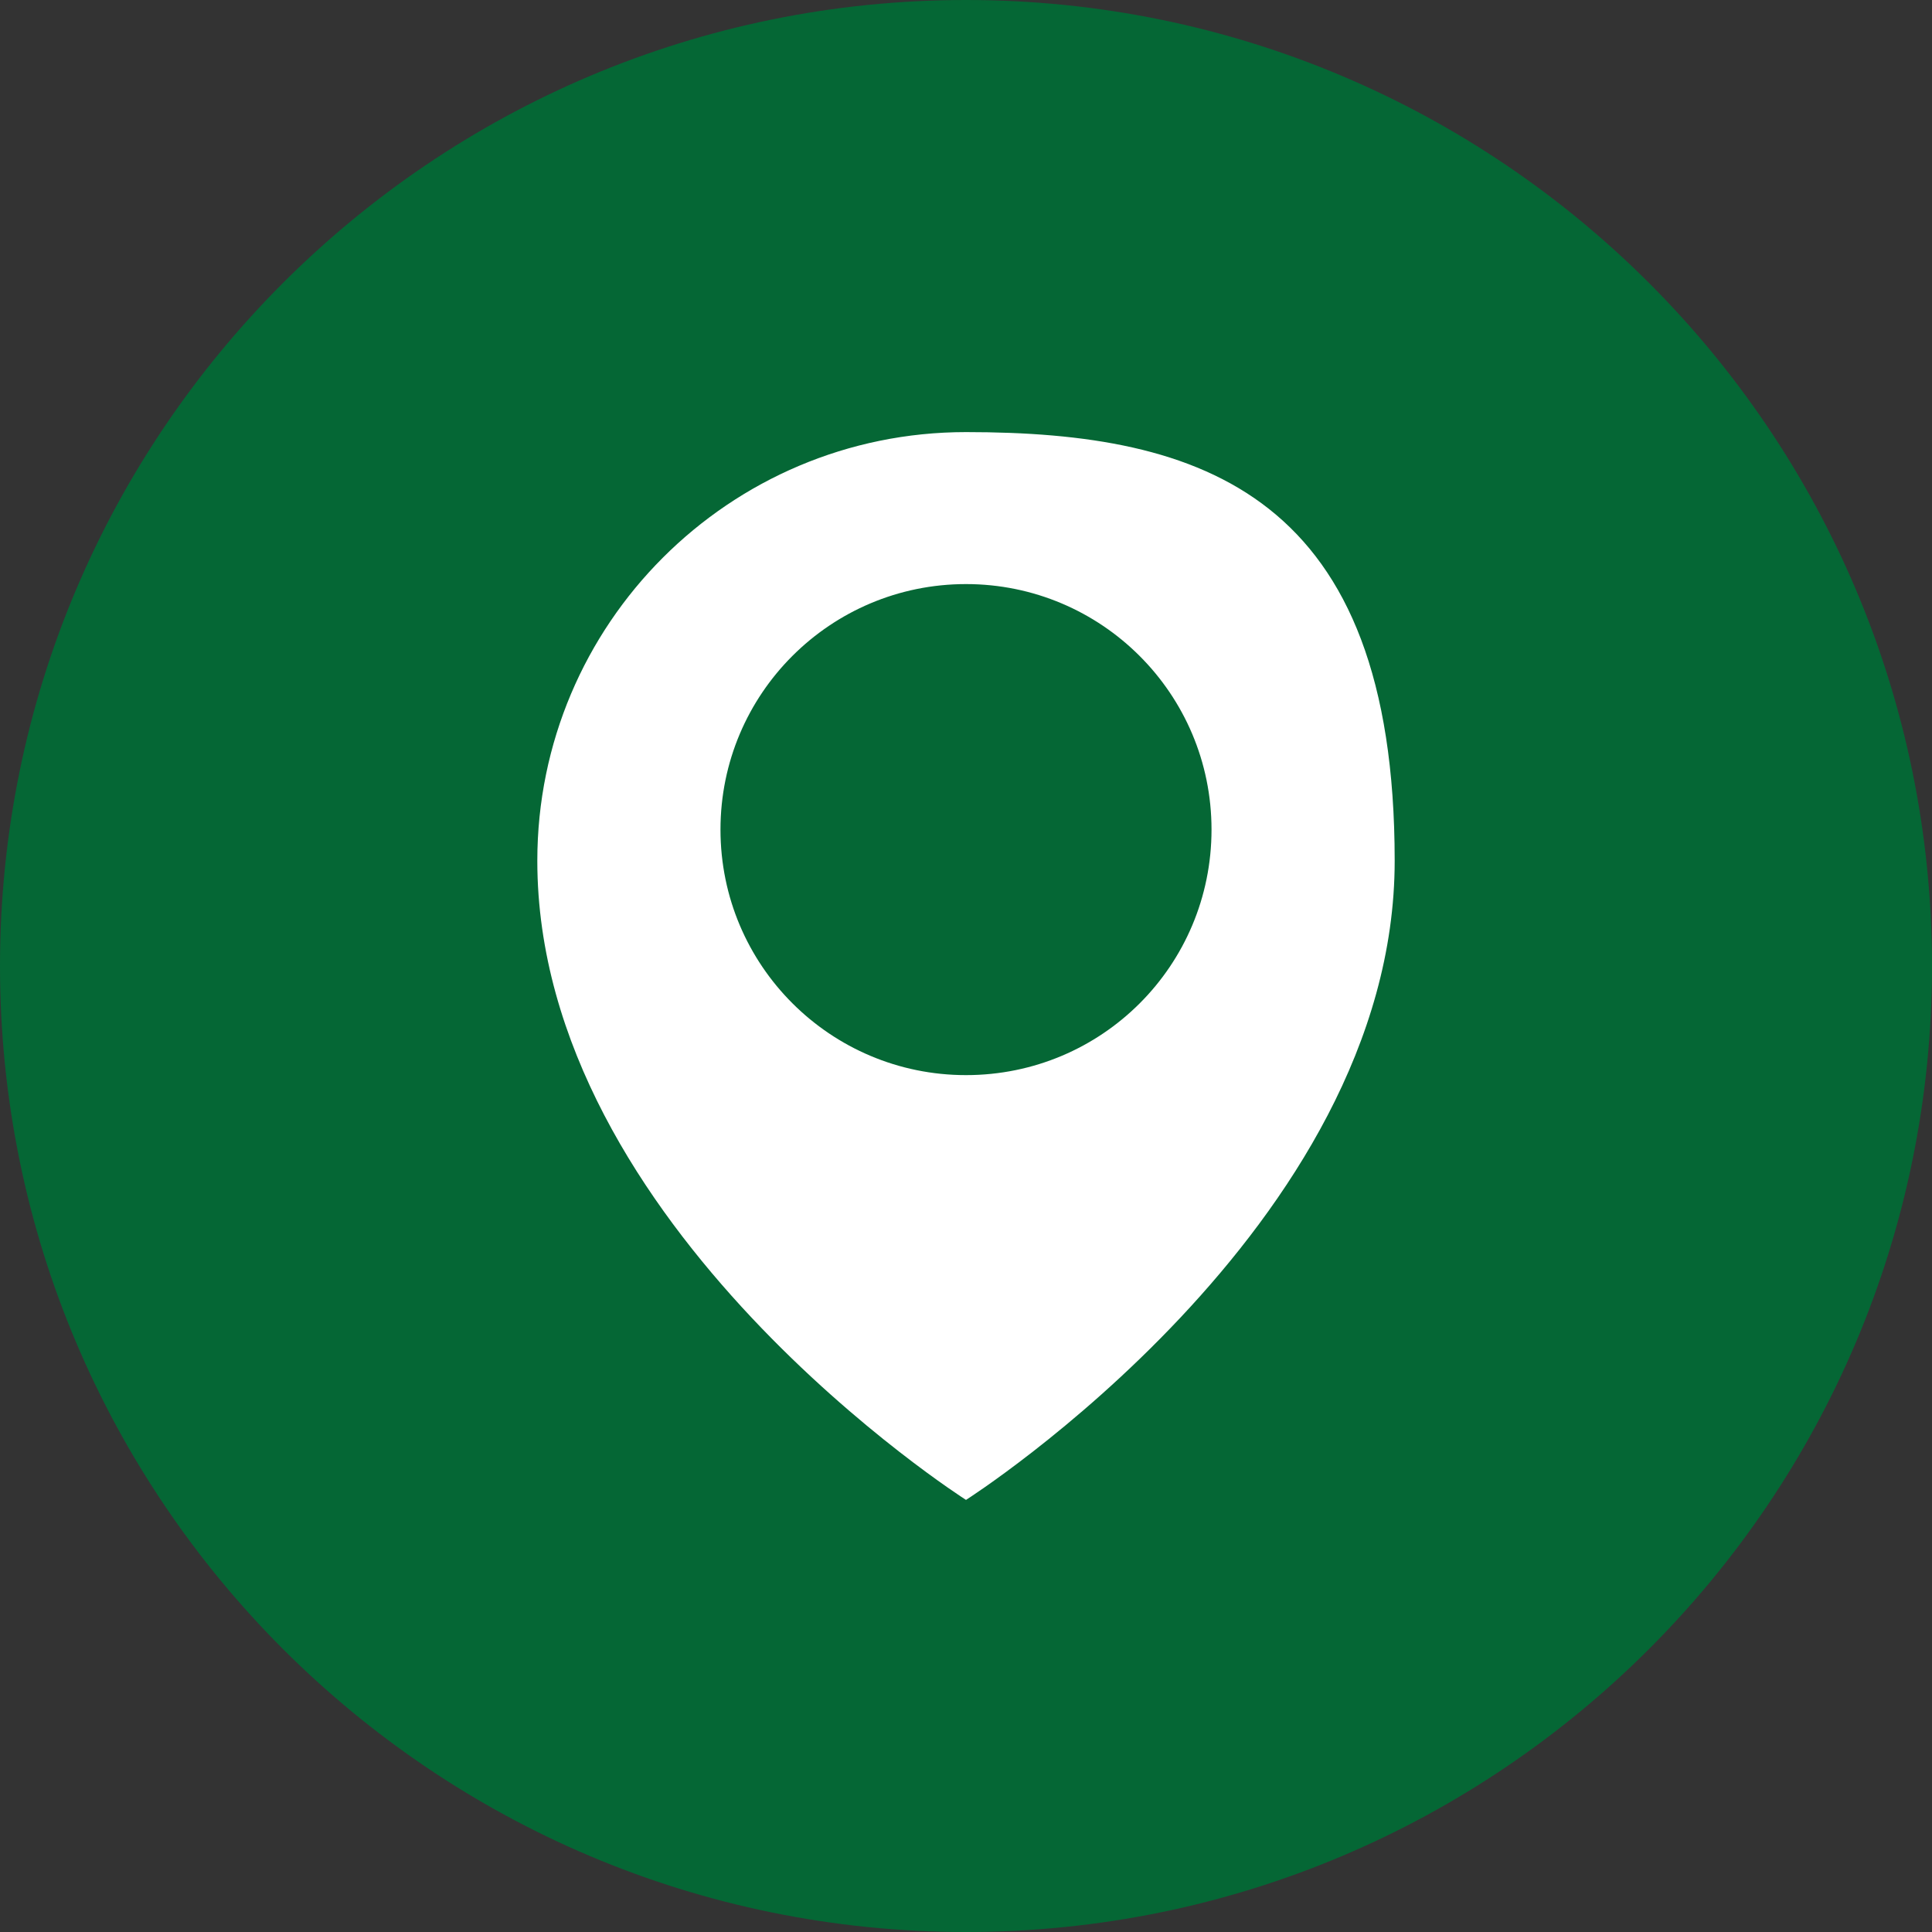
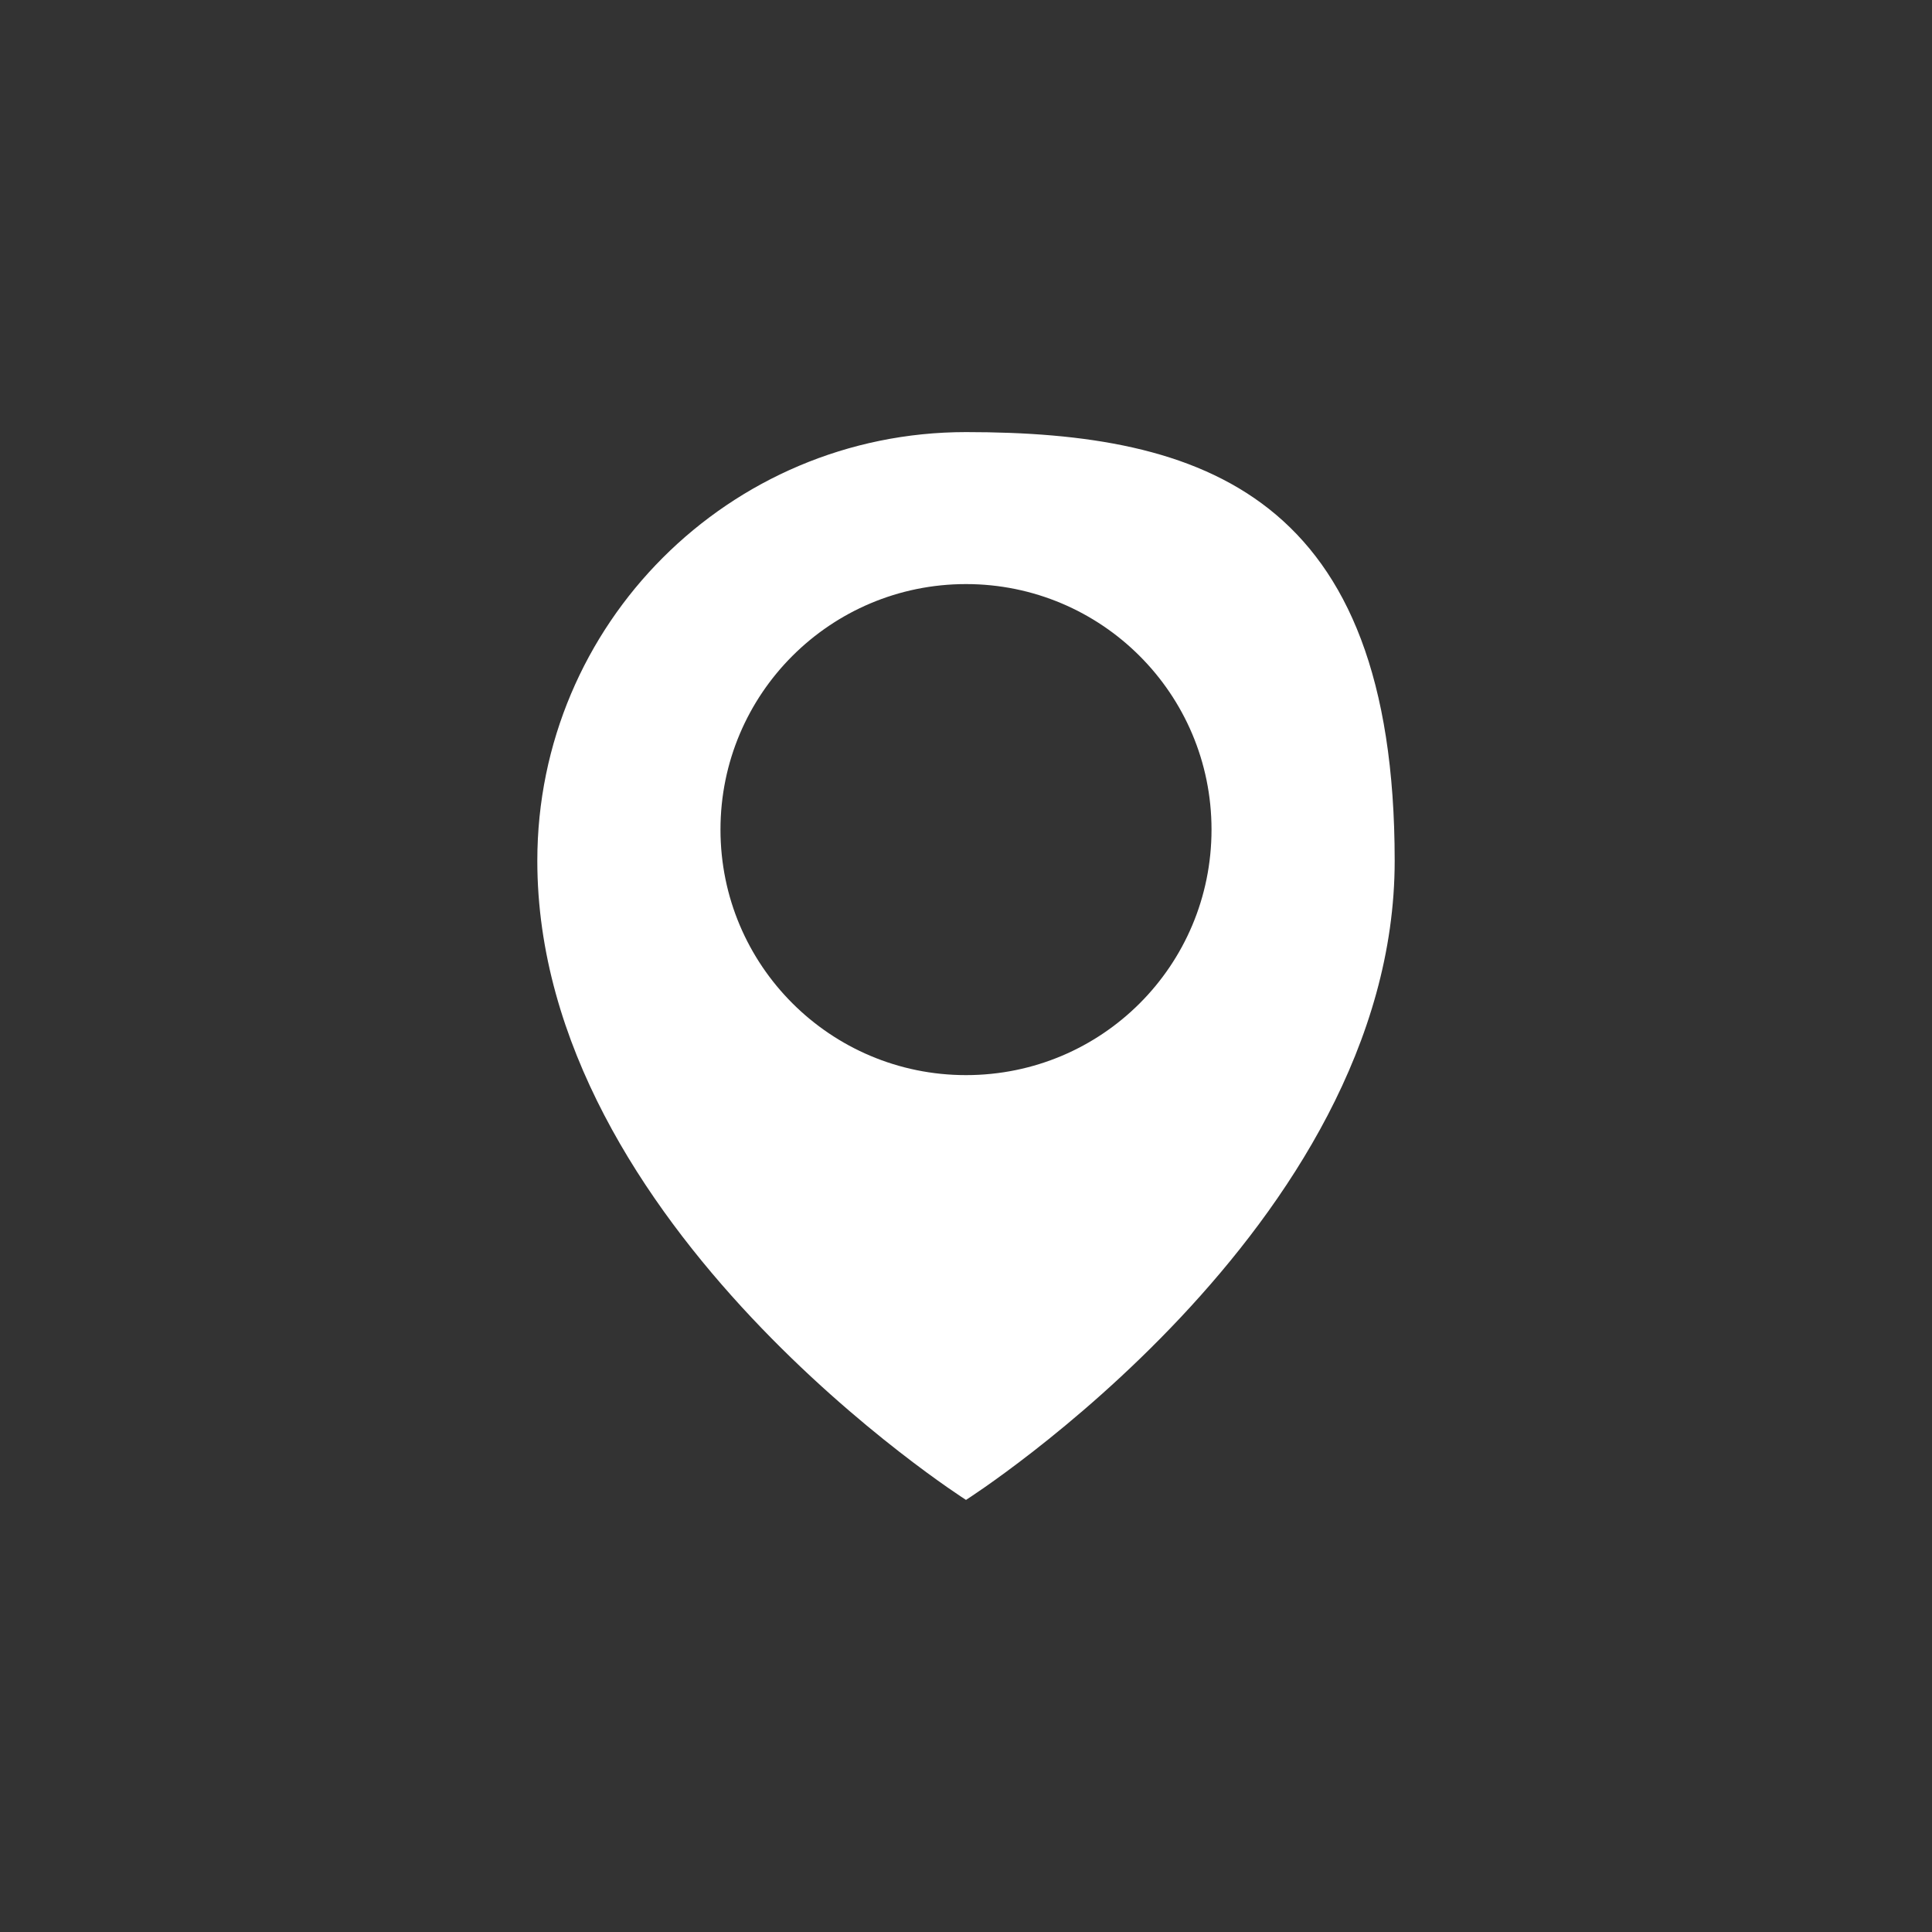
<svg xmlns="http://www.w3.org/2000/svg" id="Capa_1" data-name="Capa 1" version="1.1" viewBox="0 0 396.6 396.6">
  <rect x="0" y="0" width="396.6" height="396.6" fill="#333333" stroke="none" />
  <defs>
    <style>
      .cls-1 {
        fill: #056735;
      }

      .cls-1, .cls-2 {
        stroke-width: 0px;
      }

      .cls-2 {
        fill: #fff;
      }
    </style>
  </defs>
-   <path class="cls-1" d="M396.6,198.3c0,109.5-88.8,198.3-198.3,198.3S0,307.8,0,198.3,88.8,0,198.3,0s198.3,88.8,198.3,198.3Z" />
  <path class="cls-2" d="M198.3,88.7c-48.6,0-88,39.4-88,88,0,75.2,88,131.2,88,131.2,0,0,88-56,88-131.2s-39.4-88-88-88ZM198.3,220.7c-27.8,0-50.4-22.5-50.4-50.4s22.6-50.4,50.4-50.4,50.4,22.5,50.4,50.4-22.5,50.4-50.4,50.4Z" />
</svg>